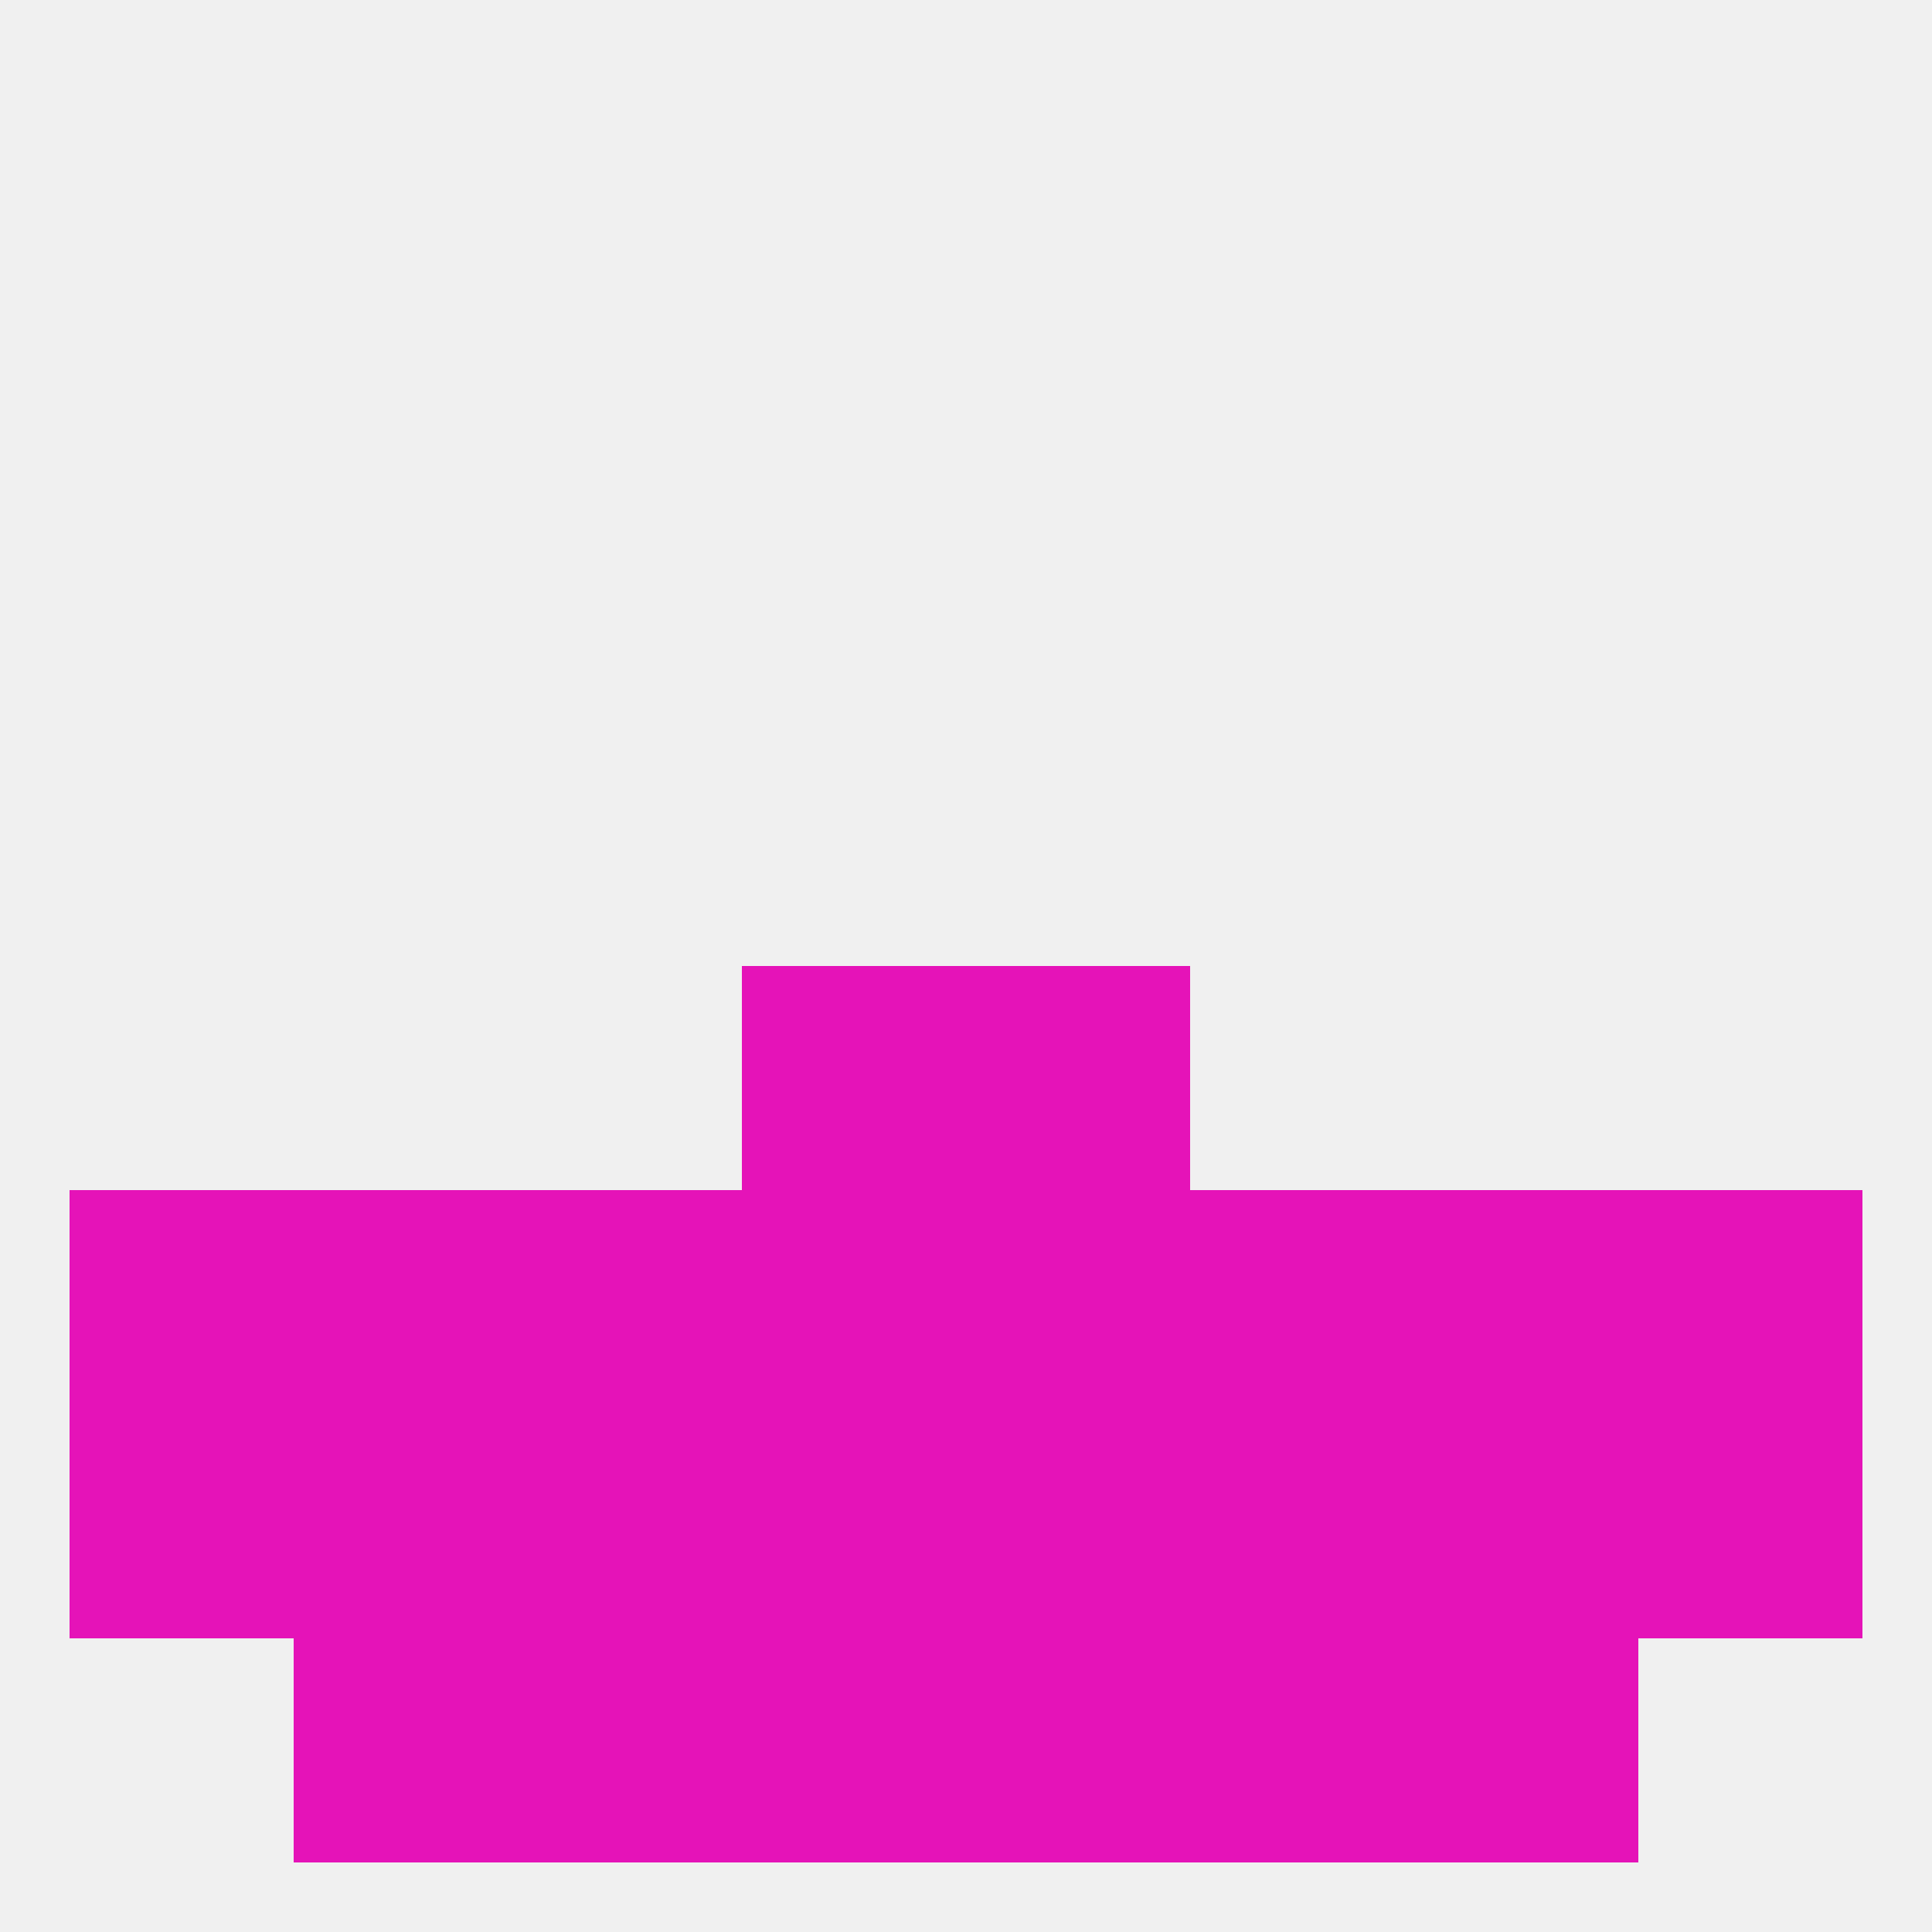
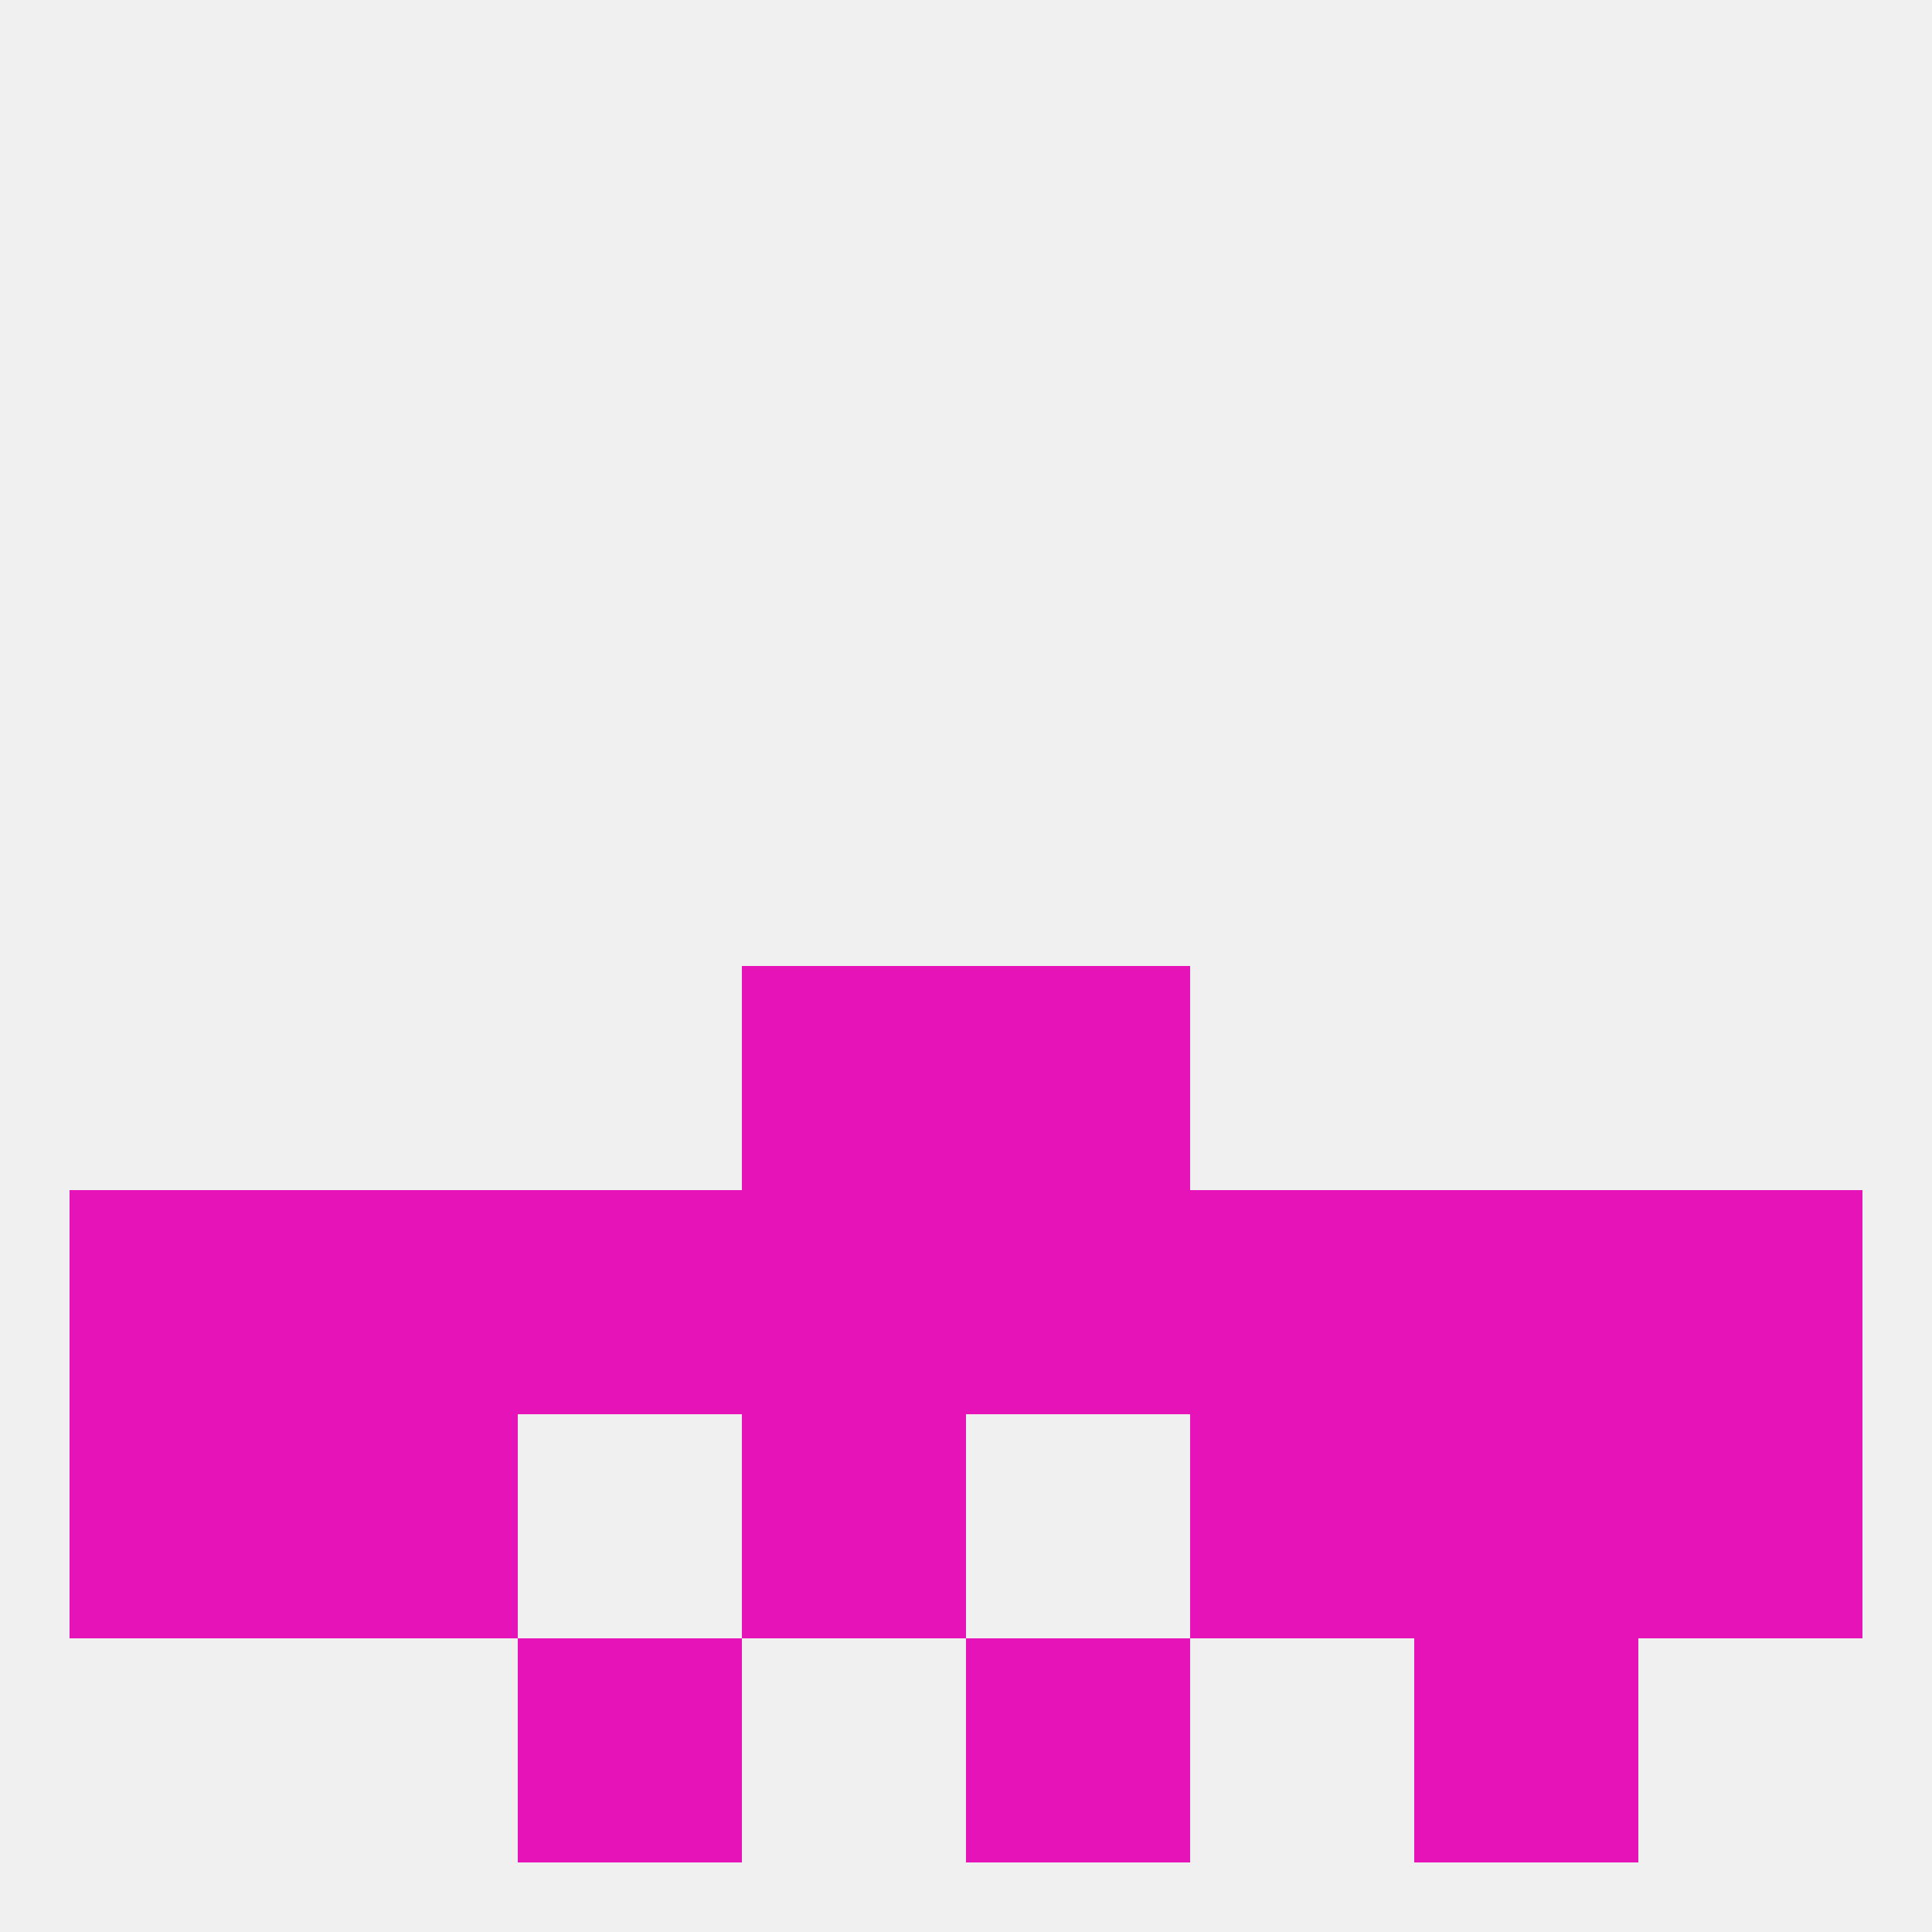
<svg xmlns="http://www.w3.org/2000/svg" version="1.1" baseprofile="full" width="250" height="250" viewBox="0 0 250 250">
  <rect width="100%" height="100%" fill="rgba(240,240,240,255)" />
  <rect x="96" y="125" width="29" height="29" fill="rgba(229,19,184,255)" />
  <rect x="125" y="125" width="29" height="29" fill="rgba(229,19,184,255)" />
-   <rect x="125" y="183" width="29" height="29" fill="rgba(229,19,184,255)" />
  <rect x="154" y="183" width="29" height="29" fill="rgba(229,19,184,255)" />
-   <rect x="67" y="183" width="29" height="29" fill="rgba(229,19,184,255)" />
  <rect x="9" y="183" width="29" height="29" fill="rgba(229,19,184,255)" />
  <rect x="212" y="183" width="29" height="29" fill="rgba(229,19,184,255)" />
  <rect x="38" y="183" width="29" height="29" fill="rgba(229,19,184,255)" />
  <rect x="183" y="183" width="29" height="29" fill="rgba(229,19,184,255)" />
  <rect x="96" y="183" width="29" height="29" fill="rgba(229,19,184,255)" />
-   <rect x="154" y="212" width="29" height="29" fill="rgba(229,19,184,255)" />
-   <rect x="38" y="212" width="29" height="29" fill="rgba(229,19,184,255)" />
  <rect x="183" y="212" width="29" height="29" fill="rgba(229,19,184,255)" />
-   <rect x="96" y="212" width="29" height="29" fill="rgba(229,19,184,255)" />
  <rect x="125" y="212" width="29" height="29" fill="rgba(229,19,184,255)" />
  <rect x="67" y="212" width="29" height="29" fill="rgba(229,19,184,255)" />
  <rect x="96" y="154" width="29" height="29" fill="rgba(229,19,184,255)" />
  <rect x="125" y="154" width="29" height="29" fill="rgba(229,19,184,255)" />
  <rect x="38" y="154" width="29" height="29" fill="rgba(229,19,184,255)" />
  <rect x="183" y="154" width="29" height="29" fill="rgba(229,19,184,255)" />
  <rect x="67" y="154" width="29" height="29" fill="rgba(229,19,184,255)" />
  <rect x="154" y="154" width="29" height="29" fill="rgba(229,19,184,255)" />
  <rect x="9" y="154" width="29" height="29" fill="rgba(229,19,184,255)" />
  <rect x="212" y="154" width="29" height="29" fill="rgba(229,19,184,255)" />
</svg>